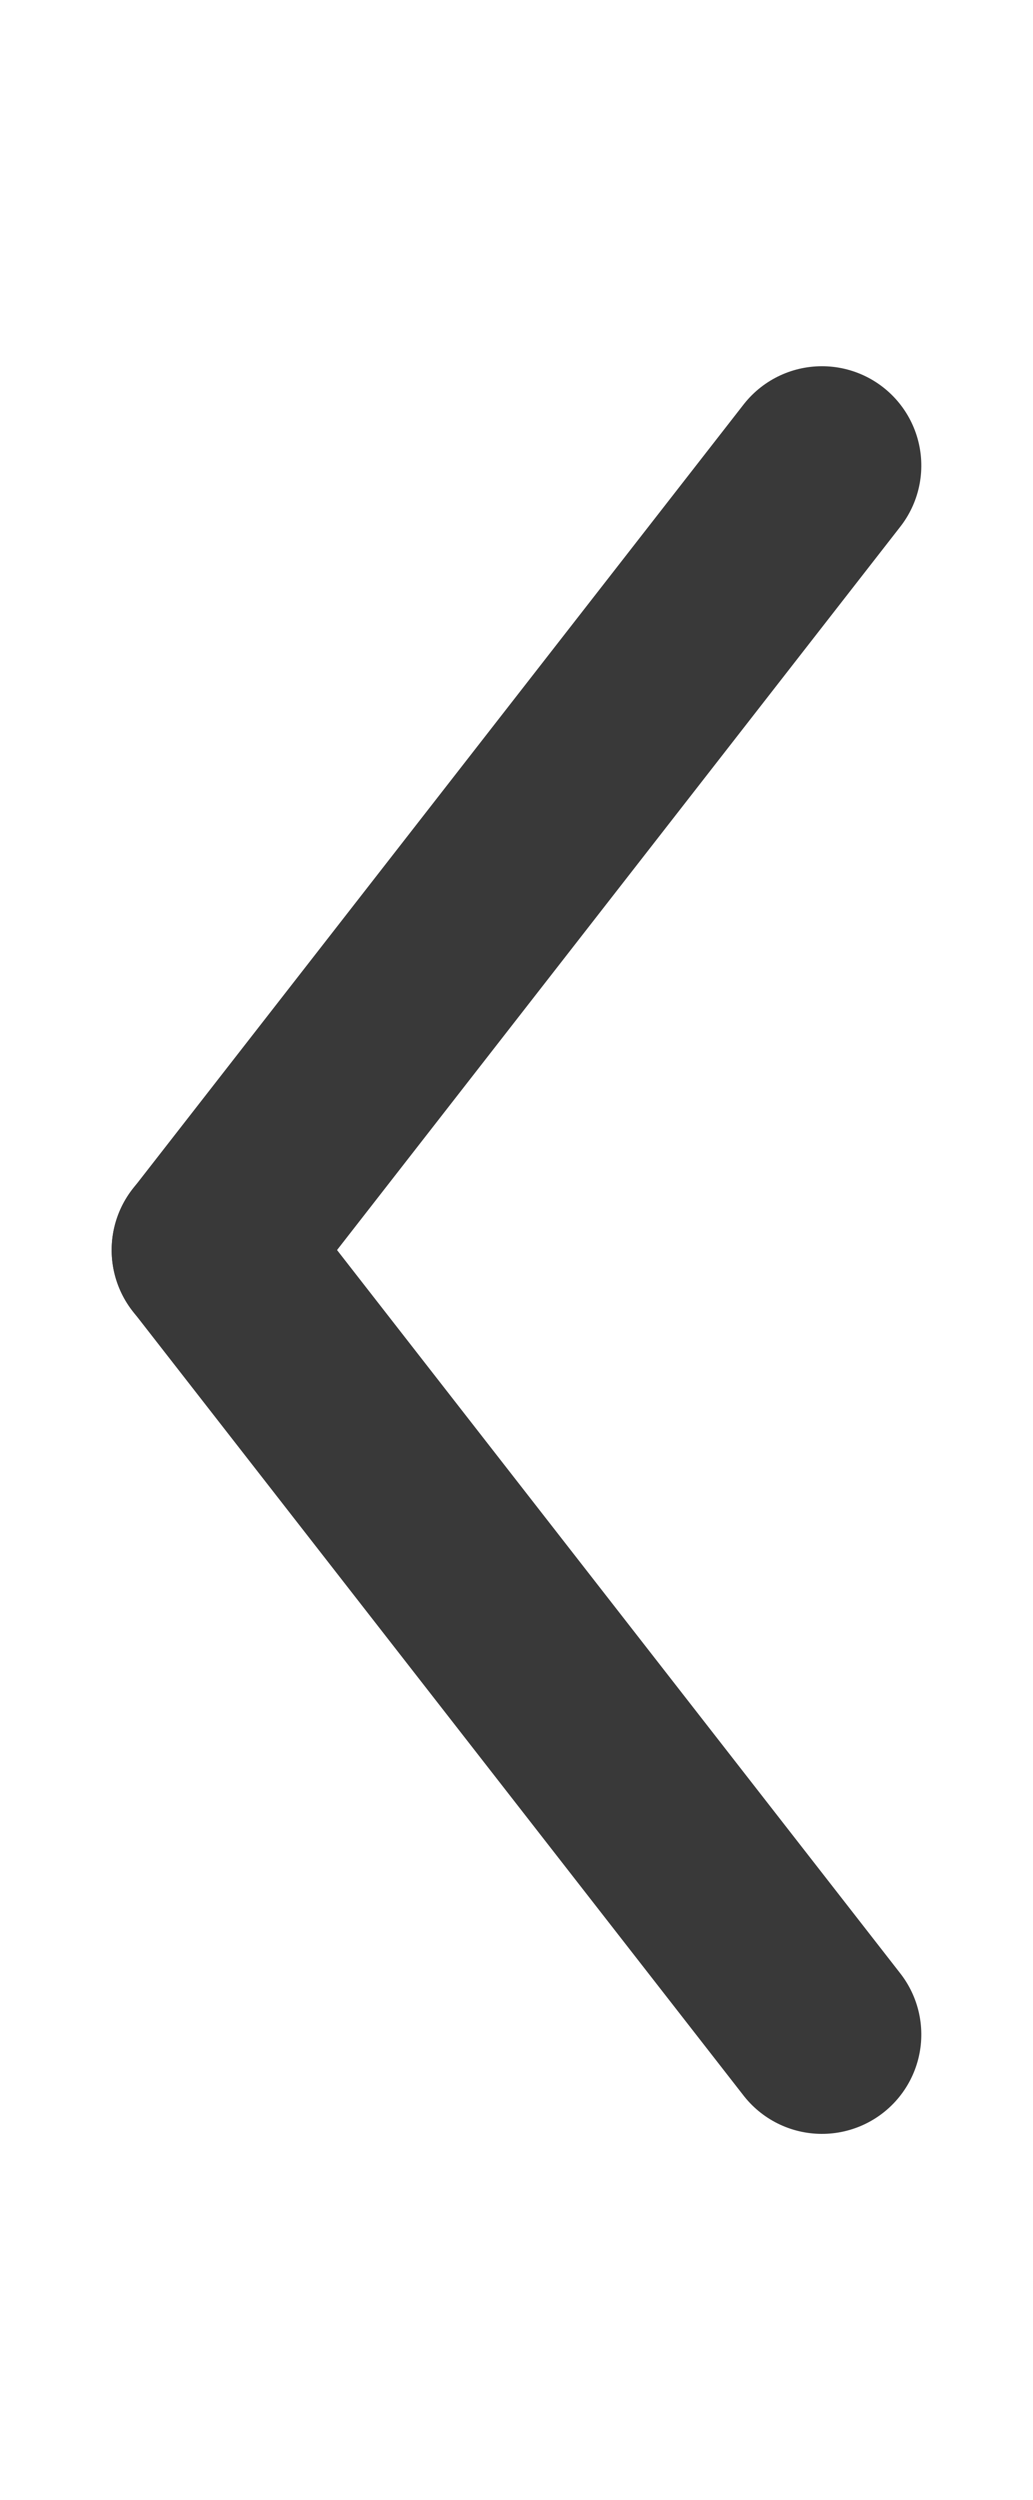
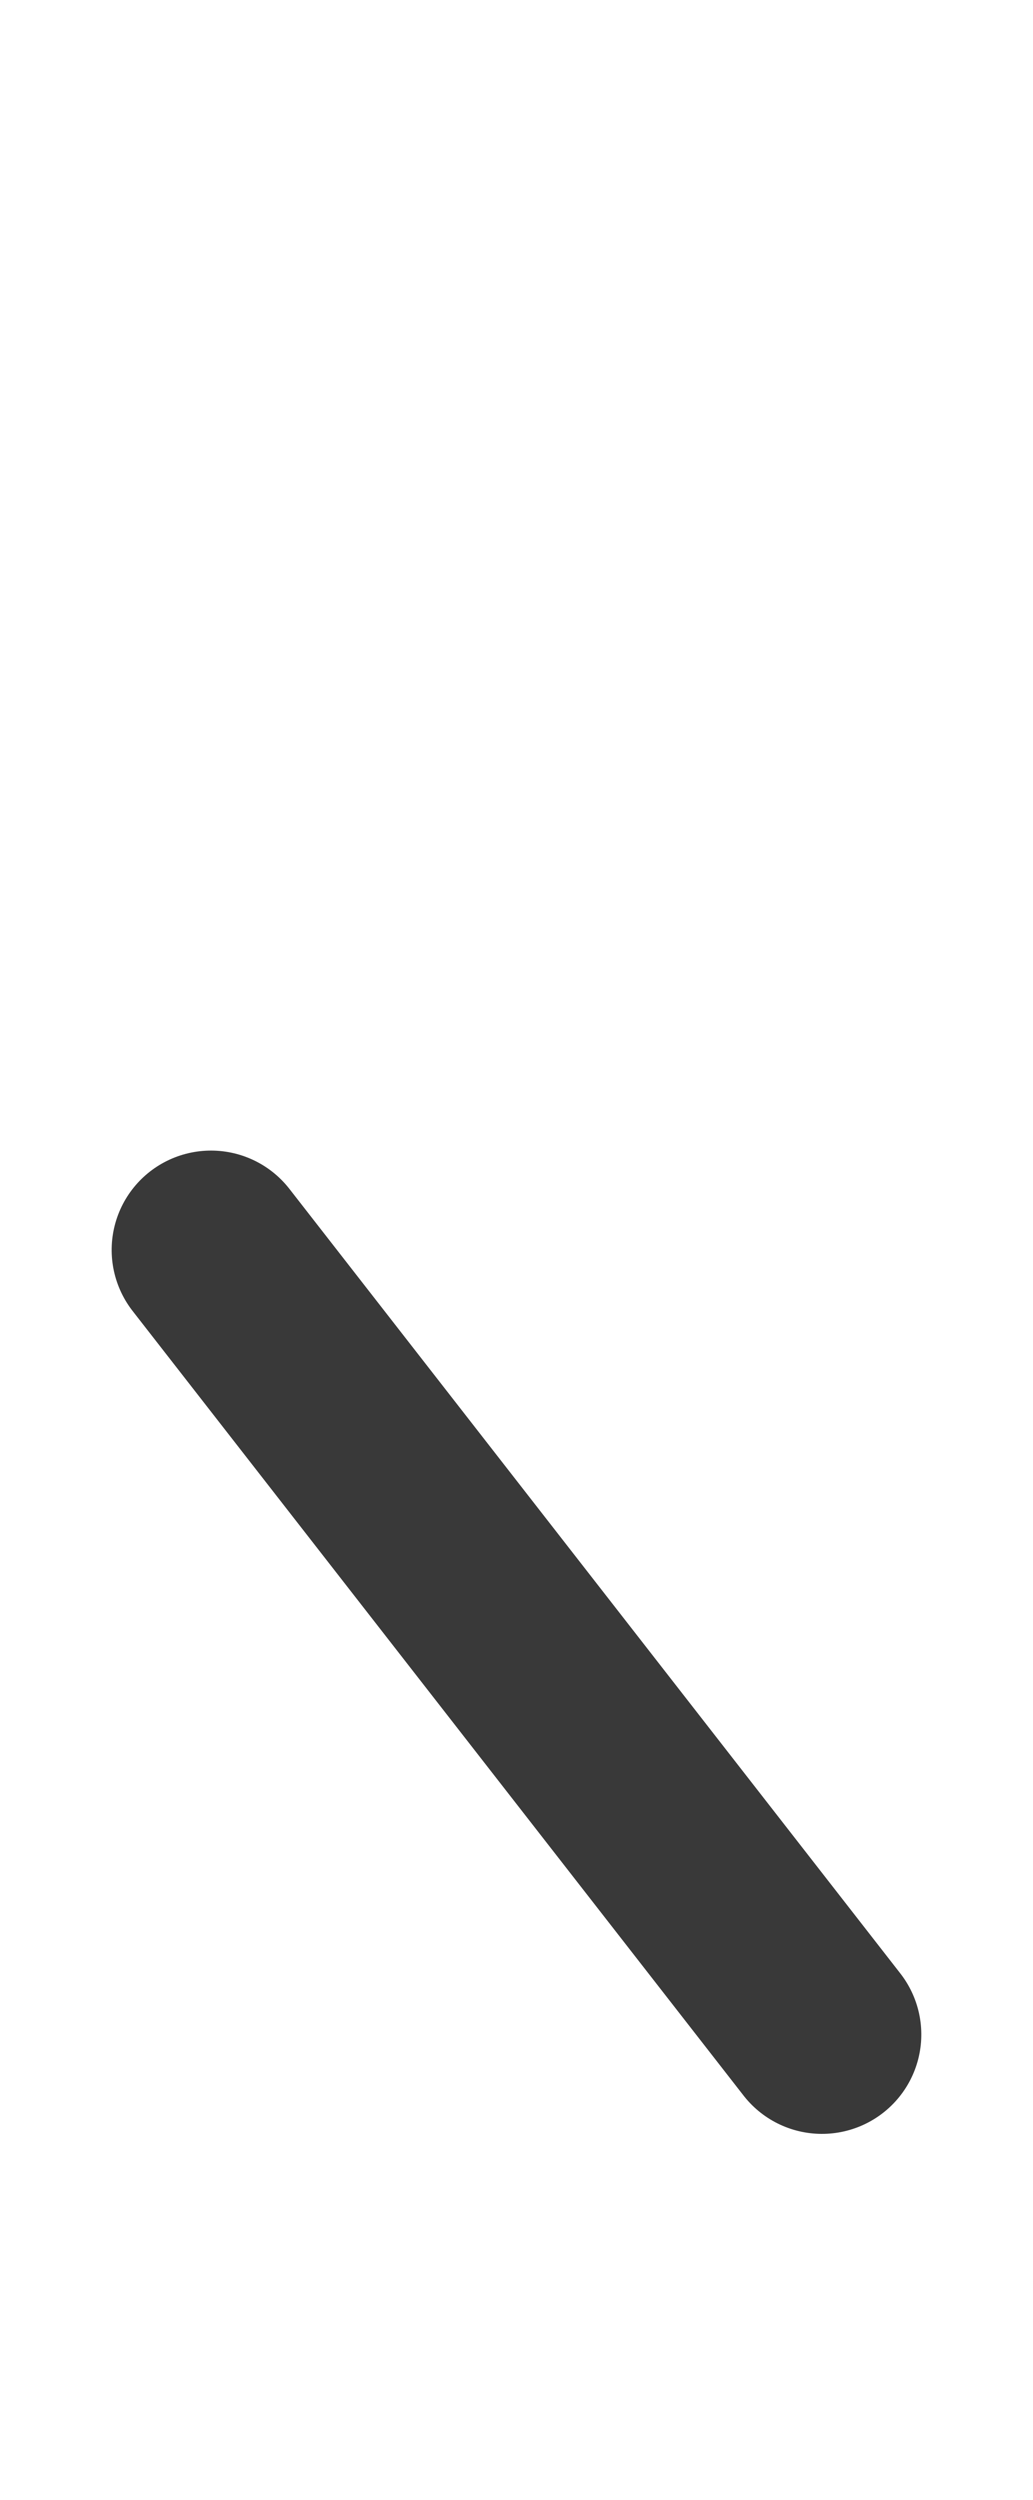
<svg xmlns="http://www.w3.org/2000/svg" width="13.594" height="32.898" viewBox="0 0 15.594 32.898">
  <g id="Group_68" data-name="Group 68" transform="translate(1039.961 -927.688) rotate(90)">
    <g id="Group_2" data-name="Group 2" transform="translate(930.874 1027.553)">
-       <line id="Line_1" data-name="Line 1" x2="13.614" y2="6.322" transform="translate(1.422 0) rotate(13)" fill="none" stroke="#393939" stroke-linecap="round" stroke-width="3" />
      <line id="Line_2" data-name="Line 2" y1="6.322" x2="13.614" transform="translate(26.527 6.16) rotate(167)" fill="none" stroke="#393939" stroke-linecap="round" stroke-width="3" />
    </g>
  </g>
</svg>